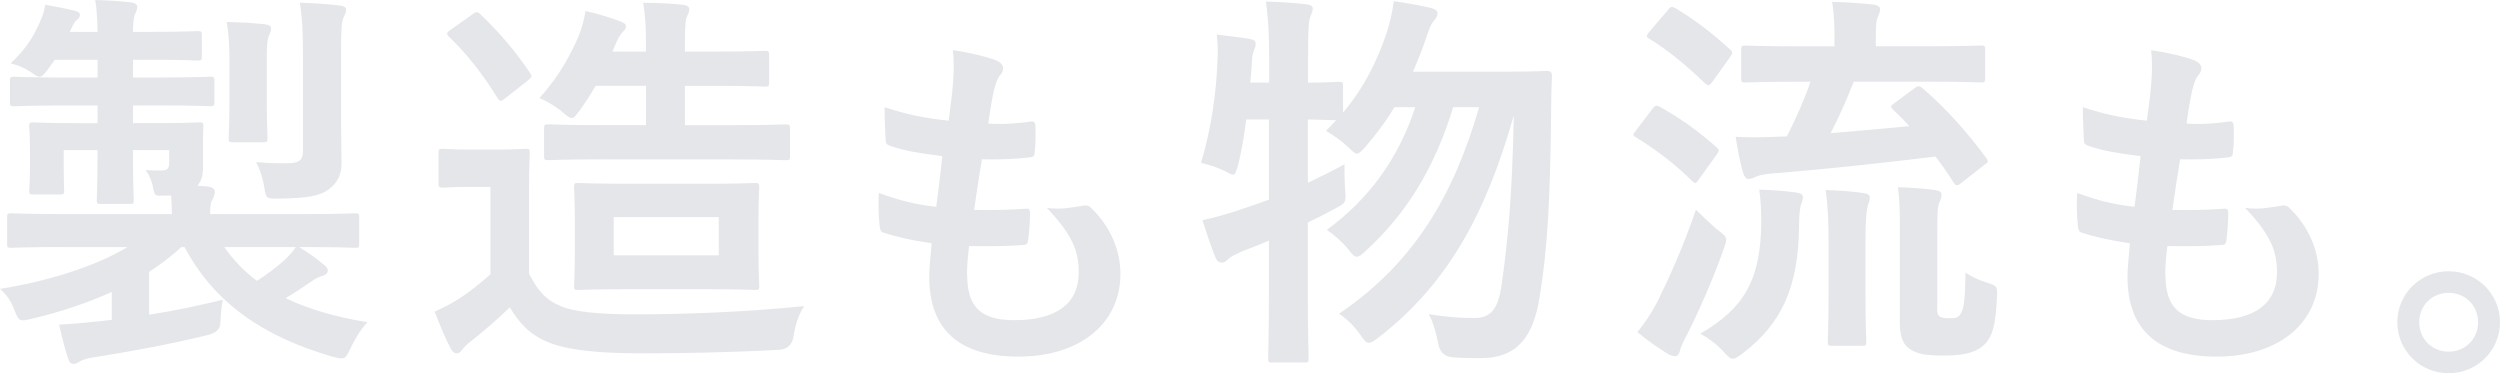
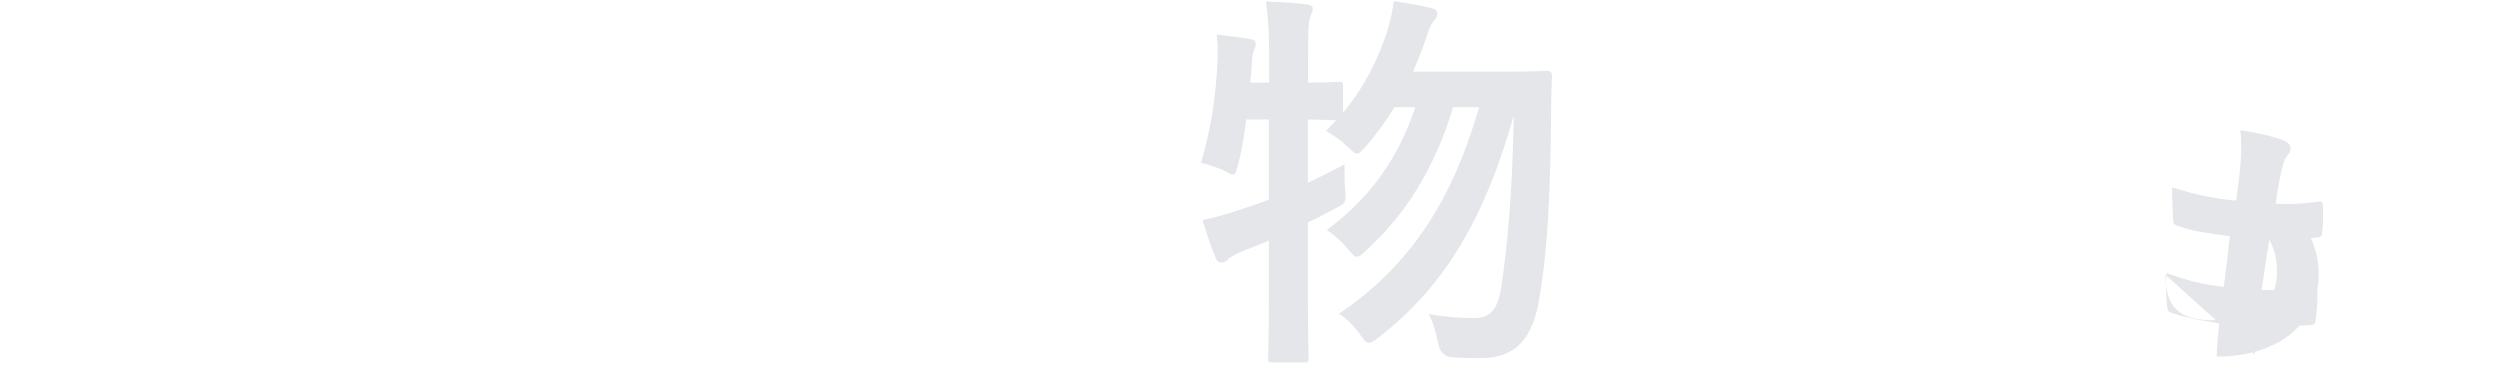
<svg xmlns="http://www.w3.org/2000/svg" id="_レイヤー_2" viewBox="0 0 418.23 62.44">
  <defs>
    <style>.cls-1{fill:#e4e6ea;}</style>
  </defs>
  <g id="text">
-     <path class="cls-1" d="m10.07,41.33c-5.79,0-7.77.13-8.16.13-.66,0-.72-.07-.72-.72v-4.34c0-.66.07-.72.72-.72.4,0,2.37.13,8.16.13h18.69c0-.99-.07-2.04-.13-3.09h-1.38c-1.25.07-1.38,0-1.58-1.05-.2-1.12-.59-2.24-1.32-3.22.99.07,1.84.07,2.63.07,1.12,0,1.32-.39,1.32-1.38v-2.04h-6.06v.2c0,5.2.13,7.77.13,8.16,0,.59-.07.66-.72.66h-4.74c-.66,0-.72-.07-.72-.66,0-.46.13-2.96.13-8.16v-.2h-5.66v3.49c0,2.11.07,2.83.07,3.22,0,.66-.07.72-.72.72h-4.41c-.66,0-.72-.07-.72-.72,0-.46.13-1.12.13-3.62v-3.36c0-2.44-.13-3.23-.13-3.69,0-.59.07-.66.72-.66.46,0,2.37.13,7.9.13h2.83v-2.96h-5.46c-6.06,0-8.1.13-8.49.13-.66,0-.72-.07-.72-.79v-3.36c0-.72.07-.79.72-.79.4,0,2.44.13,8.49.13h5.46v-2.96h-7.17l-1.18,1.65c-.59.79-.99,1.18-1.38,1.18s-.79-.33-1.58-.86c-.99-.66-1.97-1.05-3.23-1.38,2.44-2.37,3.55-4.01,4.74-6.58.53-1.18.86-2.04,1.05-3.23,1.71.33,3.22.59,4.87.99.66.2.92.33.92.72,0,.33-.2.59-.46.79-.33.26-.59.59-1.05,1.65l-.2.39h4.67c-.07-2.24-.13-3.69-.4-5.33,2.24.07,4.34.2,5.99.4.66.07,1.05.39,1.05.72,0,.53-.26.92-.46,1.45-.2.72-.26,1.58-.26,2.76h3.16c5.46,0,7.24-.13,7.64-.13.66,0,.72.07.72.79v3.42c0,.66-.07.72-.72.72-.4,0-2.17-.13-7.64-.13h-3.16v2.96h4.54c5.99,0,7.96-.13,8.36-.13.66,0,.72.07.72.79v3.36c0,.72-.07.79-.72.79-.4,0-2.37-.13-8.36-.13h-4.54v2.96h3.16c5.53,0,7.44-.13,7.9-.13.66,0,.72.07.72.66,0,.39-.07.99-.07,2.5v4.54c0,1.05-.2,1.97-.92,2.9l1.71.13c.86.13,1.18.46,1.18.86s-.07.72-.39,1.32c-.33.53-.39,1.18-.39,2.43h16.06c5.79,0,7.77-.13,8.16-.13.66,0,.72.07.72.72v4.34c0,.66-.07.72-.72.72-.39,0-2.37-.13-8.16-.13h-1.18c1.65.99,2.83,1.84,4.15,2.96.46.39.66.59.66.99,0,.46-.4.72-.86.86-.66.2-1.12.39-2.24,1.18-1.12.79-2.5,1.65-3.95,2.57,3.88,1.84,8.42,3.16,13.69,4.01-1.05,1.12-2.04,2.63-2.83,4.34-.92,1.97-.99,1.91-2.96,1.45-11.85-3.42-19.94-9.15-24.81-18.36h-.53c-1.65,1.51-3.49,2.9-5.4,4.15v7.17c4.15-.66,7.96-1.45,12.31-2.5-.2,1.05-.33,2.24-.4,4.01q-.07,1.38-2.17,1.91c-6.85,1.65-12.7,2.7-18.89,3.69-1.12.13-2.04.46-2.37.66-.46.26-.72.46-1.12.46-.46,0-.72-.26-.92-.92-.59-1.71-1.05-3.75-1.51-5.66,2.57-.13,4.67-.33,7.04-.59l1.78-.2v-4.67c-4.08,1.84-8.62,3.36-13.36,4.48-1.97.46-2.17.53-2.9-1.38-.59-1.51-1.18-2.5-2.44-3.62,7.63-1.18,15.86-3.69,21.32-6.98h-11.25Zm27.45,0c1.51,2.17,3.36,4.08,5.46,5.66,1.71-1.12,3.29-2.3,4.48-3.36.79-.72,1.45-1.45,2.04-2.3h-11.98Zm.86-31.07c0-2.3-.07-4.41-.46-6.58,2.5.07,4.21.13,6.45.39.66.07.99.33.99.72,0,.46-.26.86-.4,1.25-.26.66-.33,1.58-.33,4.21v6.71c0,3.88.13,5.66.13,6.05,0,.72-.07.79-.72.79h-5.07c-.66,0-.72-.07-.72-.79,0-.39.13-2.17.13-6.05v-6.71Zm18.69,11.25c0,2.3.07,4.21.07,5.73,0,1.78-.53,3.23-2.11,4.41-1.51,1.18-3.88,1.51-8.36,1.58-2.11,0-2.17,0-2.44-1.78-.26-1.65-.79-3.22-1.38-4.34,2.24.2,3.36.2,5.2.2s2.63-.46,2.63-1.91V8.75c0-3.55-.13-5.99-.53-8.29,2.63.07,4.41.2,6.71.46.66.07,1.05.33,1.05.66,0,.59-.26.92-.46,1.38-.33.86-.39,2.24-.39,5.66v12.9Z" />
-     <path class="cls-1" d="m88.52,45.81c1.38,2.7,2.7,4.34,5.4,5.46,2.3.92,6.45,1.32,12.18,1.32,8.49,0,18.63-.39,28.43-1.38-.92,1.38-1.51,3.23-1.78,5.07q-.33,2.11-2.44,2.24c-8.36.46-16.32.59-23.17.59s-12.24-.53-15.4-1.84c-3.03-1.25-4.81-3.09-6.45-5.86-2.04,1.97-4.28,3.95-6.65,5.79-.66.53-1.05.92-1.32,1.32-.33.46-.59.59-.99.59-.26,0-.66-.26-.92-.79-.92-1.71-1.78-3.82-2.7-6.19,1.71-.79,2.63-1.25,3.88-2.04,1.91-1.19,3.75-2.7,5.46-4.21v-14.61h-3.16c-3.49,0-4.41.13-4.74.13-.72,0-.79-.07-.79-.79v-5c0-.66.07-.72.79-.72.33,0,1.25.13,4.74.13h4.08c3.55,0,4.54-.13,4.94-.13.66,0,.72.07.72.72,0,.4-.13,2.24-.13,6.25v13.95ZM78.97,2.44c.33-.26.59-.39.79-.39s.39.13.66.39c2.96,2.83,5.79,6.06,8.23,9.74.46.59.33.72-.39,1.32l-3.69,2.9c-.39.33-.59.46-.79.46s-.39-.2-.59-.53c-2.43-3.95-5.2-7.44-8.1-10.2-.46-.53-.39-.66.33-1.18l3.55-2.5Zm21.79,24.22c-6.38,0-8.56.13-8.95.13-.72,0-.79-.07-.79-.66v-4.61c0-.66.07-.72.79-.72.39,0,2.57.13,8.95.13h7.31v-6.58h-8.42c-.79,1.38-1.71,2.76-2.63,4.08-.66.86-.99,1.32-1.38,1.32-.33,0-.79-.33-1.45-.92-1.32-1.12-2.83-1.97-3.95-2.43,3.42-3.75,5.33-7.5,6.58-10.4.53-1.38.92-2.76,1.12-4.15,2.24.46,4.15,1.12,5.79,1.71.66.26.99.46.99.86s-.2.59-.53.92c-.4.39-.79,1.05-1.32,2.3l-.4.99h5.59v-1.18c0-2.96-.07-4.54-.46-6.98,2.5,0,4.74.13,6.71.33.59.07.99.33.99.72s-.07.66-.33,1.12c-.26.53-.39,1.65-.39,4.48v1.51h5.27c5.79,0,7.7-.13,8.1-.13.66,0,.72.07.72.79v4.48c0,.66-.07.72-.72.72-.39,0-2.3-.13-8.1-.13h-5.27v6.58h7.77c6.38,0,8.62-.13,9.02-.13.72,0,.79.07.79.72v4.61c0,.59-.07.66-.79.66-.39,0-2.63-.13-9.02-.13h-21.59Zm17.31,4.08c5.79,0,7.83-.13,8.23-.13.66,0,.72.07.72.72,0,.4-.13,1.71-.13,5.07v6.32c0,3.36.13,4.67.13,5.07,0,.66-.07.72-.72.72-.4,0-2.44-.13-8.23-.13h-13.03c-5.79,0-7.83.13-8.29.13-.66,0-.72-.07-.72-.72,0-.46.13-1.71.13-5.07v-6.32c0-3.36-.13-4.61-.13-5.07,0-.66.07-.72.72-.72.46,0,2.5.13,8.29.13h13.03Zm2.17,5.59h-17.57v6.38h17.57v-6.38Z" />
-     <path class="cls-1" d="m161.8,45.98c0,5.45,2.37,7.58,7.88,7.58,6.93,0,10.78-2.67,10.78-8,0-3.32-.83-6.04-5.33-10.78,2.37.3,3.67,0,6.04-.36.42-.12.89-.06,1.24.24,3.26,3.08,5.03,7.11,5.03,11.14,0,8.41-6.87,13.86-17.06,13.86s-14.93-4.74-14.93-13.39c0-1.24.18-2.9.41-5.57-3.55-.53-5.92-1.07-8.06-1.78-.41-.12-.59-.41-.65-1.13-.18-1.84-.24-3.67-.12-5.51,3.55,1.3,6.22,1.95,9.6,2.31.3-2.19.77-6.04,1.01-8.47-4.15-.53-6.28-.89-8.53-1.66-.71-.18-.95-.47-.95-1.01-.06-1.42-.18-3.38-.18-5.51,4.03,1.3,6.87,1.84,10.72,2.25.47-3.44.65-5.03.77-6.81.12-1.66.12-3.38-.06-4.98,2.72.36,5.8,1.13,7.11,1.66.83.3,1.3.83,1.3,1.36,0,.42-.18.77-.47,1.13-.41.41-.71,1.18-1.07,2.55-.3,1.36-.65,3.38-.95,5.57,2.37.18,4.8,0,7.29-.36.41,0,.59.3.59.71.06,1.42.06,3.08-.12,4.44,0,.65-.24.83-.95.89-2.61.3-5.27.36-7.88.3-.36,2.07-.95,6.1-1.3,8.47,3.14.06,5.57,0,8.41-.18.77-.12.95.12.95.65,0,1.07-.12,3.2-.3,4.44-.06.71-.24.95-.83.95-2.96.24-6.04.24-9.06.18-.3,2.31-.36,3.73-.36,4.8Z" />
    <path class="cls-1" d="m208.49,19.94c-.33,2.7-.79,5.4-1.38,7.7-.33,1.12-.46,1.58-.86,1.58-.26,0-.72-.26-1.45-.66-1.05-.53-2.76-1.05-3.88-1.32,1.84-6.12,2.57-12.11,2.76-17.24.07-1.25.07-2.57-.13-4.21,1.78.2,3.95.46,5.53.72.72.13.99.4.99.79s-.07.59-.26,1.05c-.26.53-.33,1.18-.39,2.24-.07,1.05-.13,2.11-.26,3.23h3.16v-3.62c0-4.67-.13-6.65-.53-9.94,2.44.07,4.54.2,6.78.46.66.07,1.05.33,1.05.66,0,.53-.2.86-.4,1.38-.33.79-.39,2.44-.39,7.31v3.75c3.49,0,4.8-.13,5.13-.13.66,0,.72.07.72.66v4.48c3.49-4.15,5.66-8.49,7.31-13.36.53-1.71.92-3.29,1.18-5.27,1.78.26,4.28.66,6.19,1.12.72.2,1.12.46,1.12.92s-.2.79-.66,1.32c-.46.53-.79,1.38-1.32,3.03-.59,1.78-1.32,3.55-2.11,5.4h15.34c5,0,6.58-.13,6.98-.13.72,0,.92.2.92.86-.07,1.78-.13,3.55-.13,5.13-.13,15.73-.66,24.09-1.91,31.66-1.05,7.04-3.95,10.4-9.81,10.4-1.19,0-3.03,0-4.74-.13q-2.04-.13-2.44-2.3c-.39-2.11-.92-3.69-1.58-4.94,3.03.53,5.33.66,7.7.66,2.96,0,3.95-1.97,4.48-5.46.99-7.11,1.78-14.41,2.04-28.43-4.67,16.59-11.19,28.3-22.58,37.12-.79.59-1.25.92-1.65.92-.46,0-.79-.39-1.38-1.25-1.12-1.65-2.43-2.83-3.62-3.62,12.44-8.42,19.15-19.68,23.43-34.55h-4.34c-3.09,10.2-7.9,17.9-14.55,23.96-.72.72-1.18,1.05-1.58,1.05s-.72-.33-1.32-1.12c-1.12-1.38-2.5-2.57-3.69-3.36,6.91-5.07,11.91-11.72,14.81-20.53h-3.49c-1.38,2.3-3.03,4.54-4.87,6.65-.72.79-1.05,1.12-1.38,1.12-.39,0-.72-.33-1.45-1.05-1.25-1.18-2.63-2.11-3.75-2.76l1.71-1.78c-.66,0-2.11-.07-4.74-.13v10.6c1.91-.92,3.95-1.91,6.12-3.09,0,1.18,0,2.96.13,4.41.13,1.97.13,2.04-1.65,2.96-1.58.86-3.09,1.65-4.61,2.37v11.12c0,7.5.13,11.26.13,11.58,0,.66-.07.72-.72.72h-5.33c-.66,0-.72-.07-.72-.72,0-.39.13-4.08.13-11.52v-8.16c-1.51.66-3.09,1.25-4.61,1.84-.99.46-1.78.86-2.11,1.18-.39.39-.72.66-1.12.66-.46,0-.79-.2-1.05-.72-.79-1.91-1.58-4.34-2.24-6.38,2.17-.46,4.02-.99,6.19-1.71,1.65-.53,3.29-1.12,4.94-1.71v-13.43h-3.82Z" />
-     <path class="cls-1" d="m276.41,18.23c.53-.66.72-.66,1.32-.33,3.22,1.78,6.38,4.01,9.41,6.71.26.26.4.39.4.53,0,.2-.13.4-.4.79l-3.03,4.21c-.2.33-.33.46-.53.46-.13,0-.33-.13-.59-.39-2.76-2.76-5.99-5.2-9.21-7.17-.33-.2-.53-.33-.53-.46,0-.2.2-.46.46-.79l2.7-3.55Zm.92,32.12c1.84-3.75,4.21-8.89,6.38-15.27.92.92,2.37,2.3,3.62,3.36,1.05.79,1.45,1.12,1.45,1.65,0,.39-.13.79-.39,1.51-1.91,5.33-4.08,10.27-6.25,14.55-.59,1.12-.99,1.97-1.12,2.57-.13.53-.33.86-.79.86-.33,0-.72-.07-1.25-.4-1.58-.99-3.22-2.11-5.07-3.62,1.45-1.78,2.3-3.09,3.42-5.2Zm1.65-48.64c.53-.66.72-.66,1.32-.33,3.22,1.91,6.19,4.21,9.08,6.85.26.2.4.39.4.59s-.13.39-.4.79l-2.96,4.15c-.53.66-.66.59-1.18.2-2.9-2.83-6.12-5.53-9.28-7.44-.33-.2-.46-.33-.46-.46,0-.2.13-.39.46-.79l3.03-3.55Zm15.66,35.28c0-1.71-.07-3.23-.33-5.27,2.11.07,4.08.2,6.06.46.79.13,1.25.33,1.25.79,0,.53-.26.99-.39,1.45-.13.66-.26,1.65-.26,3.22-.07,10.47-2.96,16.52-9.41,21.46-.79.59-1.25.92-1.65.92-.46,0-.79-.33-1.51-1.12-1.18-1.32-2.57-2.3-3.95-3.09,7.44-4.28,10.14-9.15,10.2-18.82Zm25.67-22.25c.66-.46.86-.39,1.45.13,3.75,3.22,7.57,7.5,10.53,11.58.39.59.39.66-.39,1.18l-3.69,2.9c-.39.33-.66.46-.86.46-.13,0-.33-.13-.53-.46-.92-1.45-1.91-2.9-3.03-4.34-9.15,1.12-18.96,2.17-27.31,2.83-1.45.13-2.37.33-2.83.59-.39.2-.79.33-1.18.33-.33,0-.66-.39-.86-.99-.53-1.84-.92-3.95-1.25-6.06,2.76.13,4.48.07,6.52,0,.66,0,1.32-.07,2.04-.07,1.71-3.36,3.03-6.38,3.95-9.15h-1.84c-6.38,0-8.56.13-9.02.13-.66,0-.72-.07-.72-.72v-4.74c0-.66.07-.72.72-.72.46,0,2.63.13,9.02.13h5.86v-1.12c0-2.24,0-3.95-.39-6.32,2.43.07,4.67.2,6.98.46.66.07,1.05.4,1.05.72,0,.53-.2.92-.39,1.38-.26.59-.33,1.18-.33,3.62v1.25h8.49c6.45,0,8.69-.13,9.08-.13.66,0,.72.07.72.72v4.74c0,.66-.07.72-.72.72-.39,0-2.63-.13-9.08-.13h-12.18c-1.19,3.03-2.5,5.99-3.88,8.62,4.61-.39,9.21-.79,13.16-1.18-.86-.99-1.78-1.91-2.7-2.76-.53-.53-.46-.59.26-1.12l3.36-2.5Zm-14.41,25.87c0-3.29-.07-5.73-.46-8.82,1.91.07,4.54.2,6.38.53.66.07.99.33.99.72,0,.53-.26.99-.4,1.58-.2.92-.33,2.44-.33,5.92v8.89c0,5.13.13,7.31.13,7.7,0,.66-.07.72-.72.72h-5c-.66,0-.72-.07-.72-.72,0-.46.13-2.57.13-7.7v-8.82Zm18.17,10.79c0,.92.07,1.32.46,1.58.39.2.79.26,1.78.26.92,0,1.32-.13,1.71-.79.53-.86.72-2.17.79-6.85,1.05.72,2.37,1.32,3.69,1.71,1.65.53,1.65.66,1.58,2.37-.2,4.87-.86,6.65-1.97,7.83-1.18,1.18-2.76,1.97-6.98,1.97-3.03,0-4.28-.26-5.46-.99-1.18-.66-1.84-1.97-1.84-4.41v-16.06c0-3.09-.07-4.8-.33-6.71,1.84.07,4.15.2,6.19.46.79.13,1.12.4,1.12.79,0,.53-.2.86-.39,1.38-.26.72-.33,1.25-.33,5v12.44Z" />
-     <path class="cls-1" d="m362.26,45.98c0,5.45,2.37,7.58,7.88,7.58,6.93,0,10.78-2.67,10.78-8,0-3.32-.83-6.04-5.33-10.78,2.37.3,3.67,0,6.04-.36.42-.12.89-.06,1.24.24,3.26,3.08,5.03,7.11,5.03,11.14,0,8.41-6.87,13.86-17.06,13.86s-14.93-4.74-14.93-13.39c0-1.24.18-2.9.41-5.57-3.55-.53-5.92-1.07-8.06-1.78-.41-.12-.59-.41-.65-1.13-.18-1.84-.24-3.67-.12-5.51,3.55,1.3,6.22,1.95,9.6,2.31.3-2.19.77-6.04,1.01-8.47-4.15-.53-6.28-.89-8.53-1.66-.71-.18-.95-.47-.95-1.01-.06-1.42-.18-3.38-.18-5.51,4.03,1.3,6.87,1.84,10.72,2.25.47-3.44.65-5.03.77-6.81.12-1.66.12-3.38-.06-4.98,2.72.36,5.81,1.13,7.11,1.66.83.3,1.3.83,1.3,1.36,0,.42-.18.77-.47,1.13-.41.41-.71,1.18-1.07,2.55-.3,1.36-.65,3.38-.95,5.57,2.37.18,4.8,0,7.29-.36.41,0,.59.3.59.71.06,1.42.06,3.08-.12,4.44,0,.65-.24.83-.95.89-2.61.3-5.27.36-7.88.3-.36,2.07-.95,6.1-1.3,8.47,3.14.06,5.57,0,8.41-.18.77-.12.95.12.95.65,0,1.07-.12,3.2-.3,4.44-.06.71-.24.95-.83.95-2.96.24-6.04.24-9.06.18-.3,2.31-.36,3.73-.36,4.8Z" />
-     <path class="cls-1" d="m418.23,53.91c0,4.74-3.85,8.53-8.59,8.53s-8.59-3.79-8.59-8.53,3.85-8.53,8.59-8.53,8.59,3.79,8.59,8.53Zm-13.51,0c0,2.78,2.13,4.92,4.92,4.92s4.92-2.13,4.92-4.92-2.13-4.92-4.92-4.92-4.92,2.13-4.92,4.92Z" />
+     <path class="cls-1" d="m362.26,45.98c0,5.45,2.37,7.58,7.88,7.58,6.93,0,10.78-2.67,10.78-8,0-3.32-.83-6.04-5.33-10.78,2.37.3,3.67,0,6.04-.36.42-.12.89-.06,1.24.24,3.26,3.08,5.03,7.11,5.03,11.14,0,8.41-6.87,13.86-17.06,13.86c0-1.24.18-2.9.41-5.57-3.55-.53-5.92-1.07-8.06-1.78-.41-.12-.59-.41-.65-1.13-.18-1.84-.24-3.67-.12-5.51,3.55,1.3,6.22,1.95,9.6,2.31.3-2.19.77-6.04,1.01-8.47-4.15-.53-6.28-.89-8.53-1.66-.71-.18-.95-.47-.95-1.01-.06-1.42-.18-3.38-.18-5.51,4.03,1.3,6.87,1.84,10.72,2.25.47-3.44.65-5.03.77-6.81.12-1.66.12-3.38-.06-4.98,2.72.36,5.81,1.13,7.11,1.66.83.3,1.3.83,1.3,1.36,0,.42-.18.77-.47,1.13-.41.41-.71,1.18-1.07,2.55-.3,1.36-.65,3.38-.95,5.57,2.37.18,4.8,0,7.29-.36.41,0,.59.3.59.71.06,1.42.06,3.08-.12,4.44,0,.65-.24.83-.95.89-2.61.3-5.27.36-7.88.3-.36,2.07-.95,6.1-1.3,8.47,3.14.06,5.57,0,8.41-.18.77-.12.95.12.95.65,0,1.07-.12,3.2-.3,4.44-.06.71-.24.95-.83.95-2.96.24-6.04.24-9.06.18-.3,2.31-.36,3.73-.36,4.8Z" />
  </g>
</svg>